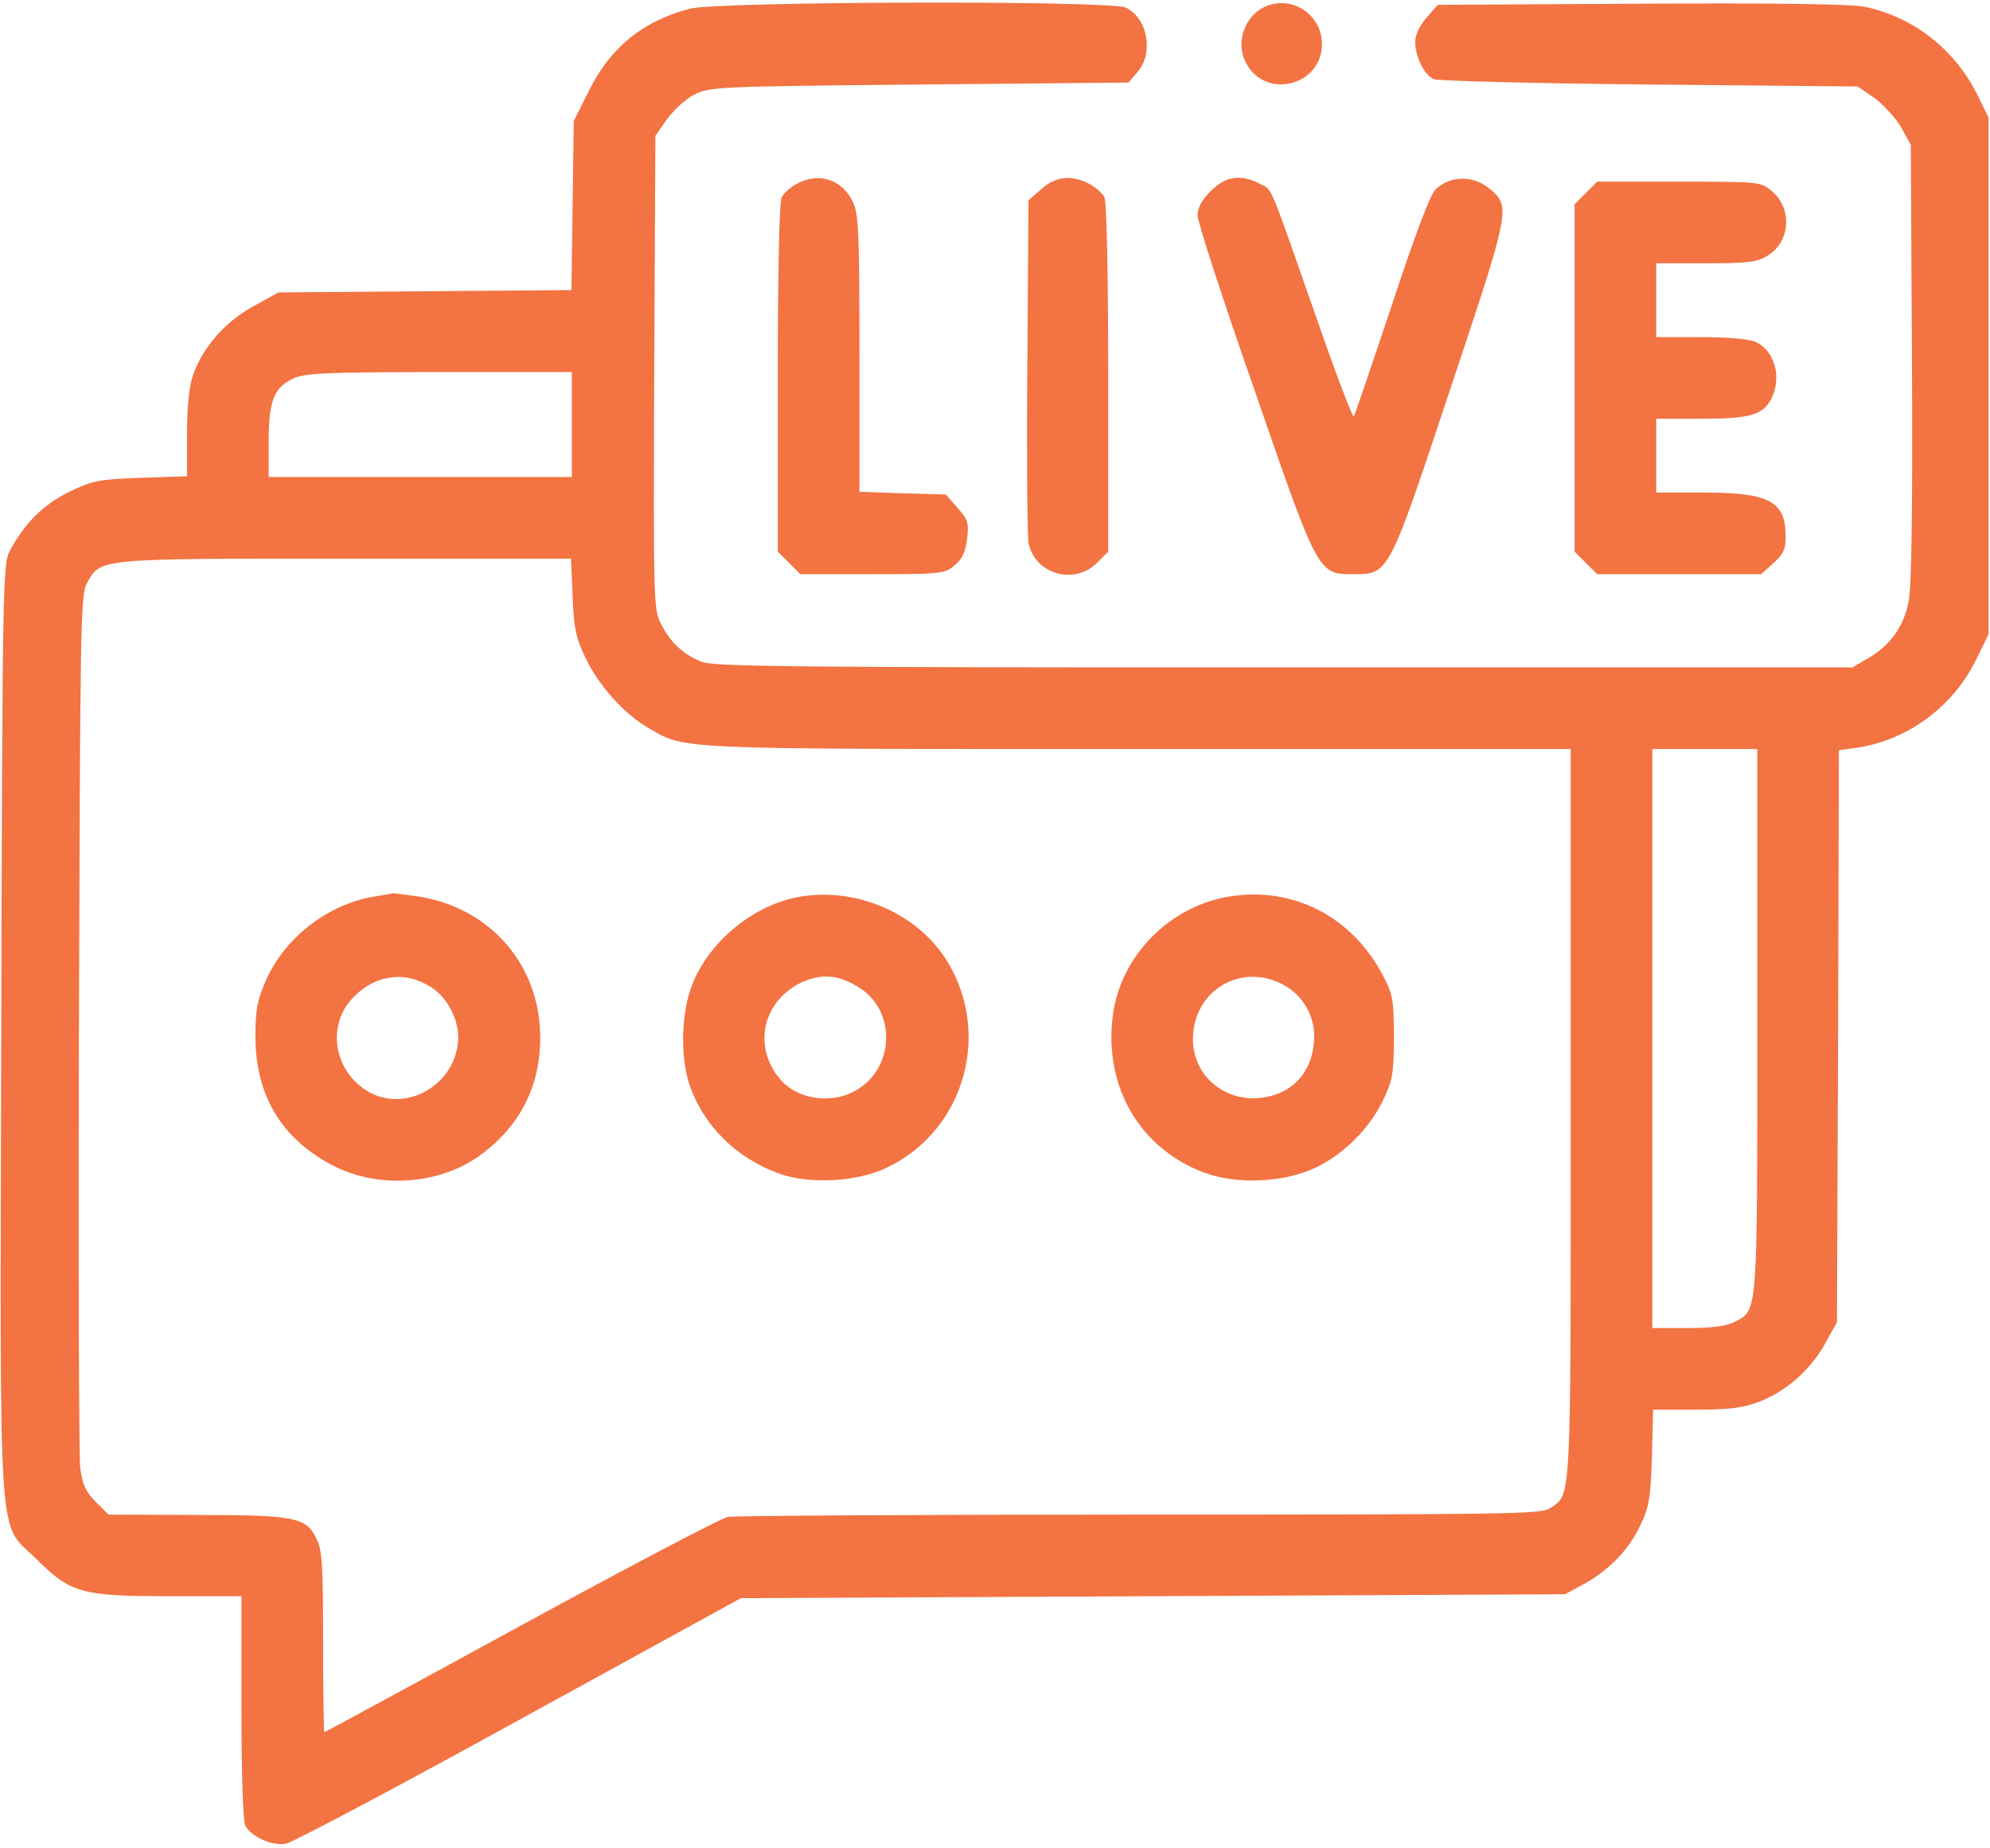
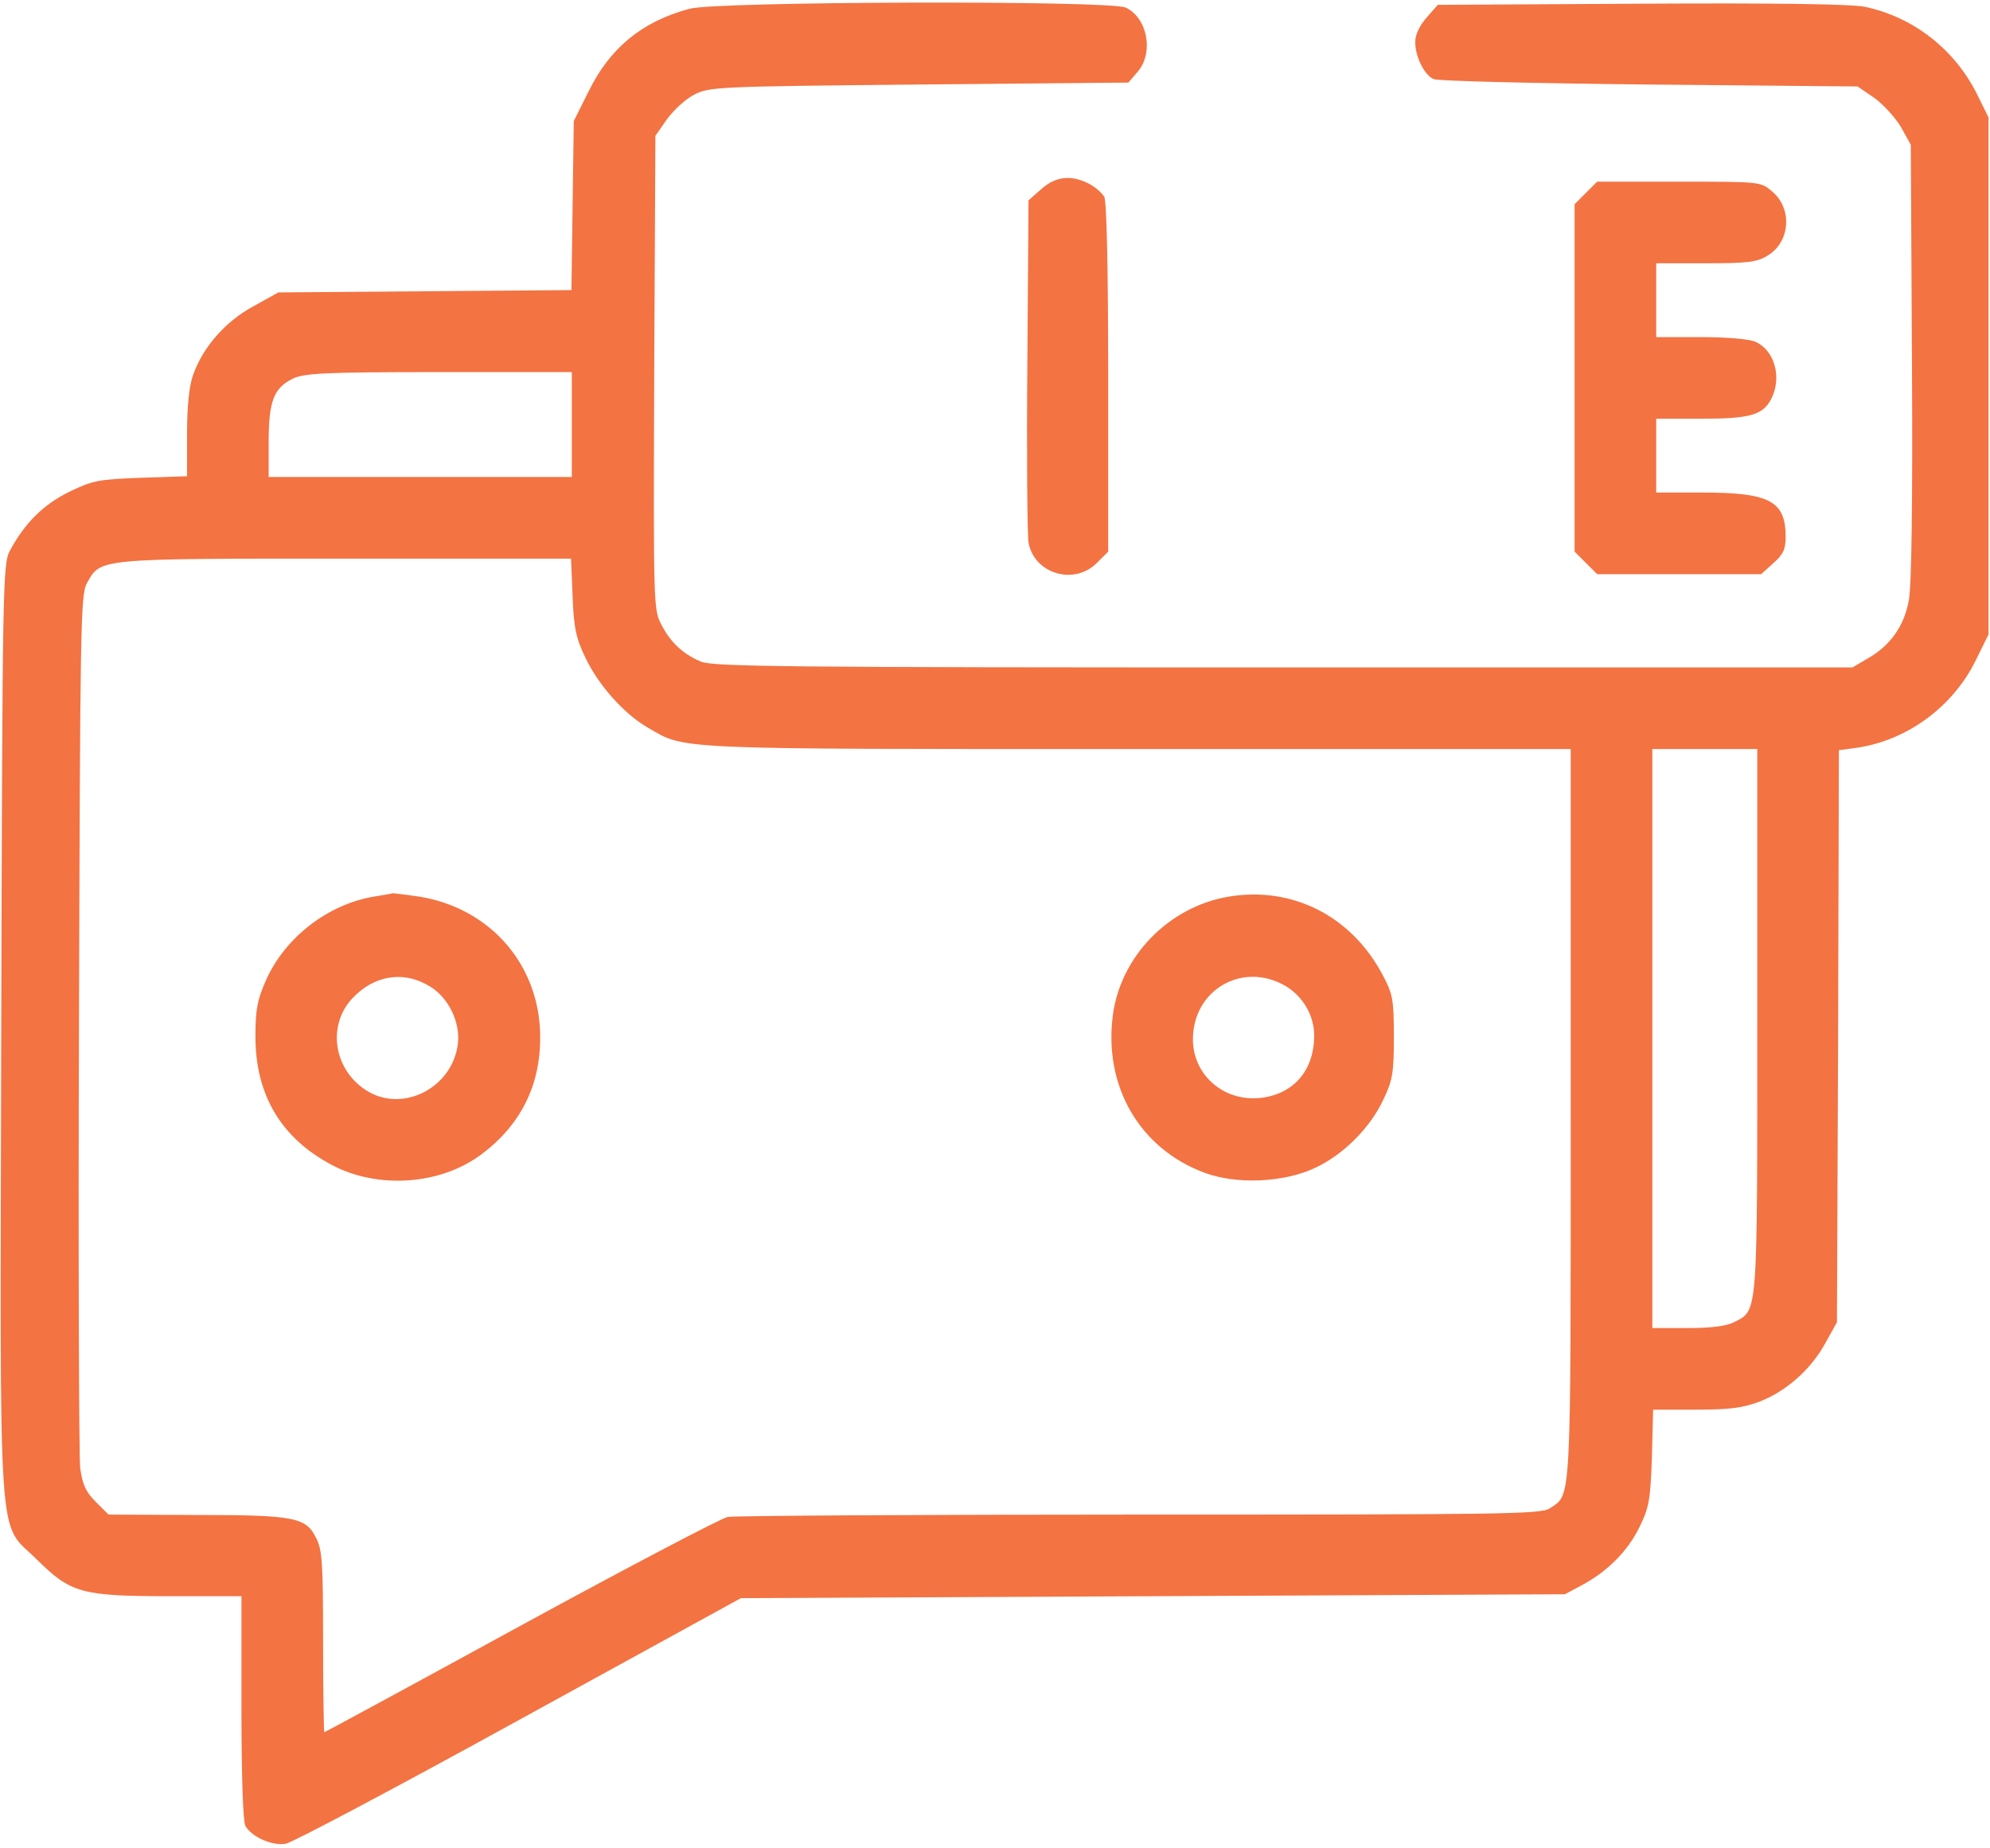
<svg xmlns="http://www.w3.org/2000/svg" width="519" height="482" viewBox="0 0 519 482" fill="none">
  <path d="M179.848 2.28C167.38 5.625 159.068 12.518 153.493 23.872L149.641 31.576L149.337 53.572L149.033 75.67L110.817 75.974L72.602 76.278L66.013 79.928C58.613 83.982 52.835 90.672 50.301 97.971C49.287 100.911 48.781 106.283 48.781 113.379V124.225L36.718 124.631C25.669 125.036 24.148 125.34 18.066 128.28C11.275 131.625 6.409 136.491 2.557 143.688C0.732 147.134 0.631 152.202 0.327 268.775C0.023 408.56 -0.788 396.396 9.653 406.837C18.472 415.554 21.209 416.365 44.422 416.365H62.972V445.356C62.972 463.197 63.377 475.057 63.986 476.273C65.608 479.112 70.879 481.544 74.528 480.936C76.251 480.632 103.62 466.137 135.449 448.6L193.229 416.872L300.678 416.365L408.127 415.858L412.486 413.527C419.176 409.979 424.549 404.607 427.59 398.322C430.124 393.152 430.428 391.226 430.833 380.076L431.138 367.709H442.187C450.701 367.709 454.351 367.304 458.709 365.682C465.704 363.046 472.293 357.268 476.043 350.375L479.084 344.901L479.388 270.295L479.591 195.689L484.051 195.081C497.229 193.256 509.292 184.437 515.272 172.273L518.617 165.482V98.072V30.663L515.779 24.885C509.9 12.924 499.155 4.51 486.383 1.774C482.835 1.064 463.474 0.76 427.995 0.963L374.98 1.267L372.04 4.612C370.216 6.741 369.101 8.971 369.101 10.998C369.101 14.748 371.432 19.513 373.865 20.628C374.879 21.135 400.119 21.743 430.124 22.047L484.457 22.554L488.917 25.595C491.248 27.318 494.391 30.765 495.81 33.197L498.344 37.759L498.648 94.322C498.851 130.915 498.547 152.912 497.837 156.561C496.621 163.353 492.971 168.421 487.092 171.766L483.139 174.098H334.839C203.264 174.098 186.133 173.895 182.788 172.577C178.024 170.55 174.78 167.509 172.347 162.643C170.421 158.994 170.421 156.358 170.624 97.16L170.928 35.427L173.969 31.069C175.692 28.737 178.835 25.797 181.065 24.683C185.018 22.655 186.843 22.554 239.655 22.047L294.292 21.54L296.725 18.702C300.982 13.735 299.259 4.612 293.582 1.976C289.426 0.05 186.944 0.354 179.848 2.28ZM149.134 110.743V124.428H109.601H70.068V115.305C70.068 104.661 71.385 101.215 76.352 98.782C79.292 97.363 84.462 97.059 114.466 97.059H149.134V110.743ZM149.337 155.548C149.641 163.86 150.249 166.495 152.682 171.564C156.027 178.659 162.717 186.16 168.799 189.708C178.936 195.588 173.766 195.385 296.826 195.385H409.648V290.67C409.648 394.166 409.85 389.604 404.174 393.456C401.842 394.977 392.517 395.078 297.333 395.078C239.959 395.078 191.505 395.382 189.782 395.686C187.958 396.092 163.63 408.864 135.754 424.069C107.776 439.376 84.766 451.844 84.563 451.844C84.462 451.844 84.259 441.2 84.259 428.225C84.259 407.85 84.056 404.201 82.434 401.16C79.799 395.788 76.859 395.18 51.011 395.18L28.304 395.078L24.959 391.733C22.324 389.098 21.513 387.273 20.904 382.813C20.6 379.873 20.398 327.365 20.6 266.342C20.904 164.164 21.006 155.142 22.628 152.202C26.277 145.614 24.858 145.715 89.936 145.715H148.931L149.337 155.548ZM458.304 266.342C458.304 344.293 458.507 341.658 452.222 344.901C450.195 345.915 446.343 346.422 440.058 346.422H430.935V270.903V195.385H444.619H458.304V266.342Z" fill="#F37342" />
  <path d="M97.335 233.904C85.577 235.932 74.426 244.447 69.459 255.496C67.128 260.767 66.621 263.098 66.621 270.397C66.621 285.602 73.311 296.854 86.489 303.848C98.45 310.234 114.771 309.119 125.414 301.212C136.362 293.103 141.531 281.953 140.822 268.268C139.808 250.63 127.239 236.844 109.499 233.904C105.952 233.398 102.809 232.992 102.505 232.992C102.201 233.094 99.87 233.499 97.335 233.904ZM112.135 257.32C116.899 260.159 120.042 266.545 119.433 272.12C118.116 283.879 104.735 290.569 95.308 284.284C86.996 278.81 85.374 267.558 91.76 260.564C97.437 254.381 105.242 253.063 112.135 257.32Z" fill="#F37342" />
-   <path d="M208.637 233.904C196.574 235.932 184.815 245.663 180.457 257.016C177.618 264.416 177.416 275.87 179.848 283.067C183.498 293.508 191.708 301.82 202.757 305.976C210.968 309.017 223.538 308.409 231.546 304.456C252.022 294.522 258.915 268.471 246.244 249.515C238.337 237.858 223.031 231.472 208.637 233.904ZM224.247 257.726C233.877 263.909 233.269 278.81 223.132 284.487C216.442 288.237 207.522 286.717 203.061 281.04C195.864 271.917 199.615 259.652 210.664 255.597C215.327 253.975 219.382 254.583 224.247 257.726Z" fill="#F37342" />
  <path d="M320.343 233.904C304.834 236.54 292.264 249.414 290.237 264.821C287.804 283.372 297.231 299.59 314.058 305.875C322.371 309.017 334.737 308.511 342.948 304.659C350.348 301.212 357.342 294.218 360.789 286.818C363.222 281.75 363.526 279.824 363.526 270.397C363.526 260.767 363.222 259.246 360.687 254.482C352.578 238.973 337.069 231.066 320.343 233.904ZM335.143 257.117C339.704 259.753 342.745 264.821 342.745 270.092C342.745 279.317 337.272 285.5 328.554 286.413C319.025 287.325 311.119 280.331 311.119 271.106C311.119 258.232 323.992 250.731 335.143 257.117Z" fill="#F37342" />
-   <path d="M330.581 1.469C324.804 3.598 321.965 10.998 325.006 16.472C330.075 26.102 344.773 22.351 344.773 11.505C344.773 4.105 337.474 -1.065 330.581 1.469Z" fill="#F37342" />
-   <path d="M207.724 47.997C206.204 48.808 204.48 50.328 203.872 51.443C203.264 52.66 202.858 69.588 202.858 98.579V143.89L205.798 146.83L208.738 149.77H227.592C245.635 149.77 246.446 149.668 248.98 147.438C251.008 145.816 251.819 143.89 252.224 140.545C252.731 136.389 252.427 135.477 249.69 132.436L246.649 128.989L235.397 128.685L224.146 128.28V92.193C224.146 59.755 223.943 55.599 222.321 52.457C219.483 46.679 213.401 44.855 207.724 47.997Z" fill="#F37342" />
  <path d="M271.585 49.315L268.24 52.255L267.936 95.234C267.733 118.853 267.936 139.633 268.24 141.559C269.761 149.668 280.1 152.811 286.081 146.83L289.02 143.89V98.579C289.02 69.487 288.615 52.66 288.007 51.342C287.399 50.328 285.574 48.707 283.952 47.896C279.391 45.564 275.336 45.97 271.585 49.315Z" fill="#F37342" />
-   <path d="M315.781 49.822C313.45 52.153 312.335 54.18 312.335 56.208C312.335 57.83 318.924 78.204 327.135 101.62C343.759 149.77 343.759 149.77 352.78 149.77C362.309 149.77 362.005 150.276 378.224 101.519C393.631 55.397 393.936 54.079 389.07 49.72C384.711 45.666 378.528 45.564 374.372 49.416C373.054 50.633 368.898 61.681 363.019 79.522C357.849 95.031 353.389 108.108 353.085 108.614C352.78 109.121 348.118 96.754 342.745 81.245C330.682 46.781 331.899 49.619 328.452 47.895C323.587 45.361 319.633 45.97 315.781 49.822Z" fill="#F37342" />
  <path d="M413.601 50.328L410.661 53.268V98.579V143.89L413.601 146.83L416.54 149.77H437.929H459.317L462.46 146.931C465.095 144.6 465.704 143.282 465.704 140.038C465.704 130.712 461.547 128.482 444.112 128.482H431.948V118.853V109.223H443.605C456.378 109.223 459.723 108.31 461.953 104.053C464.791 98.478 462.865 91.382 457.797 89.152C456.276 88.442 450.397 87.936 443.605 87.936H431.948V78.306V68.676H444.923C455.871 68.676 458.304 68.372 461.041 66.648C466.92 63.101 467.528 54.383 462.156 49.923C459.216 47.389 459.115 47.389 437.828 47.389H416.54L413.601 50.328Z" fill="#F37342" />
</svg>